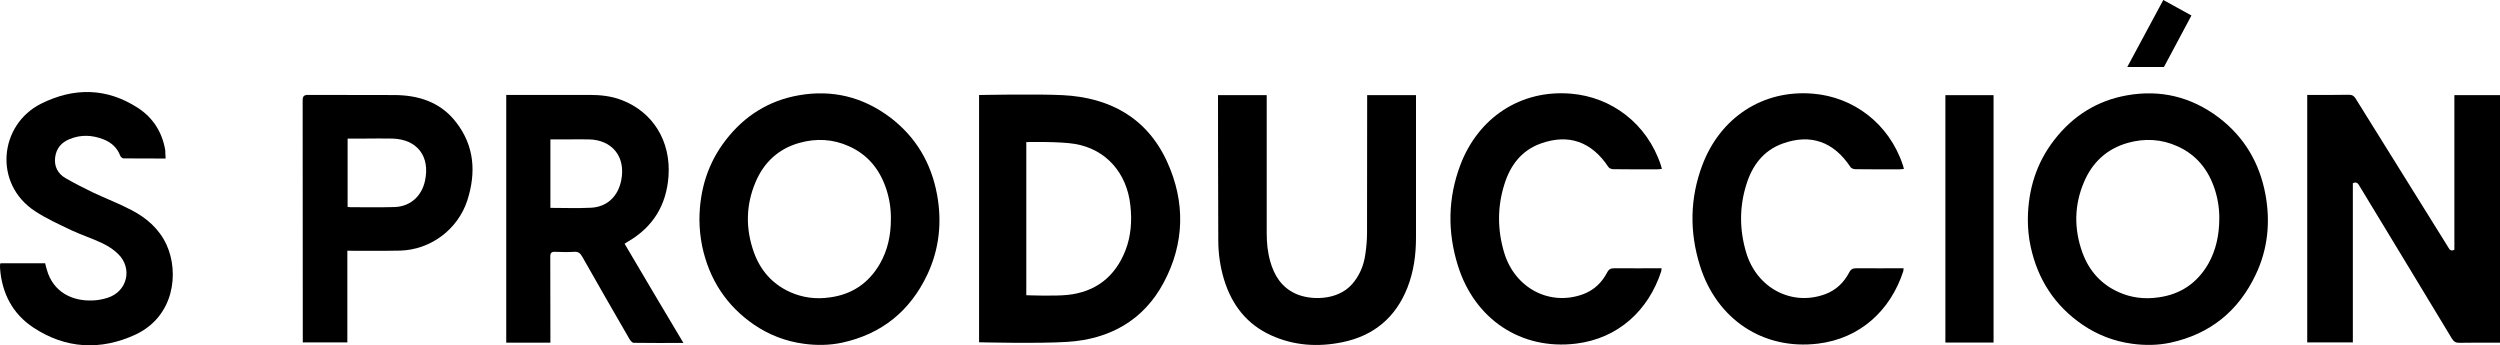
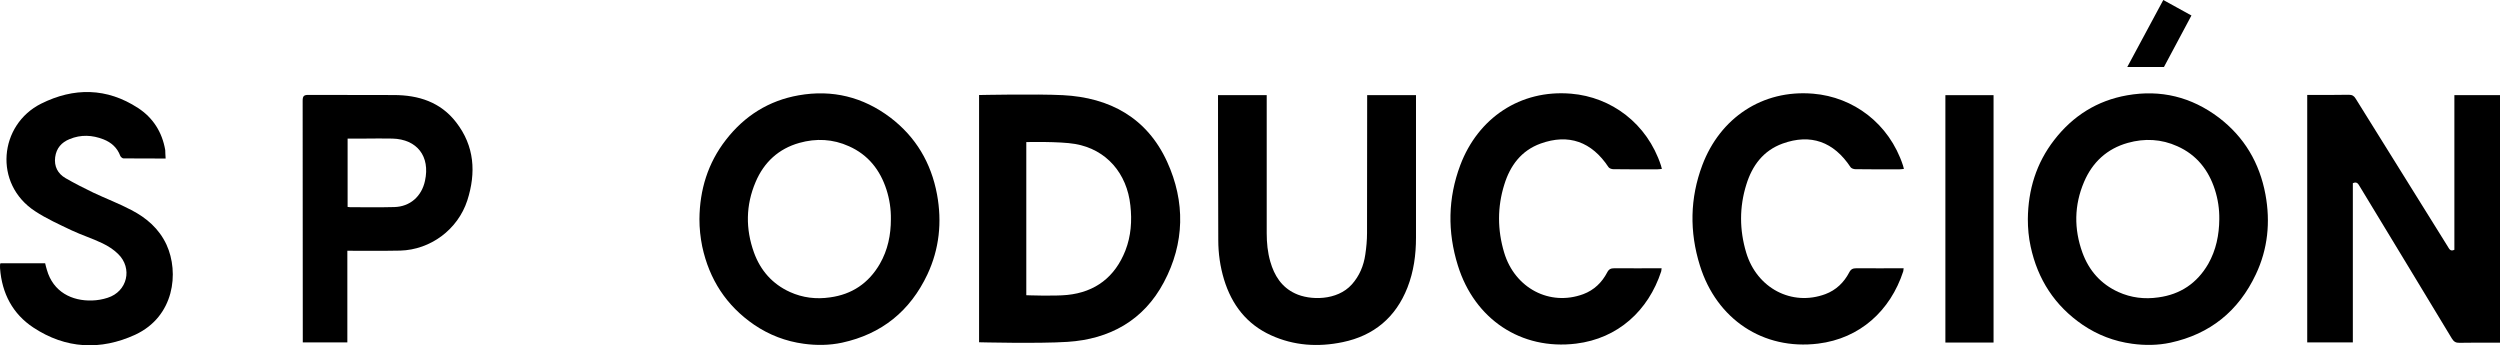
<svg xmlns="http://www.w3.org/2000/svg" width="181" height="25" viewBox="0 0 181 25" fill="none">
  <path d="M3.303 6.403V17.929H2.35823e-06V0.01H0.338C1.227 0.01 2.115 0.02 3.014 -2.97852e-07C3.265 -2.97852e-07 3.39 0.088 3.516 0.293C5.728 3.855 7.95 7.418 10.171 10.98C10.277 11.146 10.355 11.37 10.654 11.224V0.029H13.958V17.949H13.629C12.76 17.949 11.891 17.939 11.031 17.958C10.76 17.968 10.616 17.88 10.471 17.646C8.259 13.976 6.037 10.326 3.815 6.656C3.7 6.471 3.613 6.256 3.303 6.403Z" transform="translate(167.043 6.861)" fill="black" />
  <path d="M2.35823e-06 0.036C2.35823e-06 0.036 4.134 -0.052 6.076 0.046C9.456 0.222 12.151 1.676 13.61 4.858C14.943 7.766 14.885 10.763 13.378 13.593C11.91 16.365 9.437 17.712 6.404 17.907C4.289 18.044 2.35823e-06 17.936 2.35823e-06 17.936V0.036ZM3.429 14.53C3.429 14.53 5.429 14.608 6.385 14.51C8.413 14.305 9.843 13.212 10.596 11.29C11.002 10.245 11.079 9.142 10.954 8.03C10.712 5.717 9.225 3.97 6.955 3.579C5.825 3.384 3.419 3.443 3.419 3.443V14.53H3.429Z" transform="translate(70.885 6.844)" fill="black" />
  <path d="M11.992 4.816C10.929 4.816 9.934 4.816 8.939 4.806C8.862 4.806 8.736 4.698 8.707 4.62C8.485 4.025 8.06 3.654 7.5 3.43C6.679 3.108 5.858 3.069 5.037 3.41C4.457 3.644 4.081 4.064 3.994 4.718C3.907 5.391 4.187 5.909 4.737 6.231C5.394 6.611 6.07 6.953 6.756 7.285C7.664 7.714 8.62 8.075 9.509 8.544C10.601 9.11 11.518 9.891 12.059 11.062C12.977 13.073 12.629 16.254 9.789 17.572C7.278 18.724 4.757 18.597 2.419 17.055C0.922 16.069 0.14 14.585 0.004 12.77C-0.005 12.672 0.004 12.575 0.004 12.487C0.004 12.467 0.024 12.448 0.033 12.399H3.269C3.308 12.565 3.346 12.721 3.395 12.877C3.849 14.478 5.211 15.142 6.669 15.093C7.046 15.083 7.432 15.015 7.79 14.898C9.219 14.449 9.625 12.76 8.543 11.716C8.224 11.404 7.828 11.15 7.423 10.955C6.698 10.603 5.916 10.359 5.191 10.018C4.293 9.588 3.375 9.178 2.545 8.632C-0.498 6.65 -0.063 2.366 2.979 0.843C5.346 -0.338 7.732 -0.318 9.992 1.156C11.074 1.858 11.74 2.903 11.963 4.201C11.972 4.396 11.972 4.591 11.992 4.816Z" transform="translate(0 6.662)" fill="black" />
  <path d="M15.288 12.67C15.269 12.777 15.279 12.836 15.259 12.895C14.332 15.735 12.13 17.755 9.097 18.126C5.117 18.614 1.746 16.359 0.539 12.475C-0.224 10.035 -0.186 7.595 0.713 5.204C1.997 1.797 5.05 -0.281 8.739 0.031C11.647 0.275 14.236 2.178 15.24 5.223C15.259 5.292 15.279 5.36 15.308 5.477C15.192 5.487 15.095 5.506 14.999 5.506C13.926 5.506 12.864 5.516 11.792 5.497C11.676 5.497 11.502 5.438 11.444 5.35C10.227 3.505 8.556 2.91 6.527 3.642C5.127 4.15 4.325 5.233 3.9 6.609C3.388 8.239 3.398 9.898 3.89 11.538C4.663 14.115 7.194 15.442 9.618 14.544C10.401 14.251 10.971 13.695 11.347 12.973C11.473 12.729 11.618 12.67 11.869 12.67C12.989 12.68 14.12 12.67 15.288 12.67Z" transform="translate(122.535 6.752)" fill="black" />
  <path d="M15.288 12.67C15.269 12.777 15.279 12.836 15.259 12.895C14.332 15.735 12.13 17.755 9.097 18.126C5.117 18.614 1.746 16.359 0.539 12.475C-0.224 10.035 -0.186 7.595 0.713 5.204C1.997 1.797 5.05 -0.281 8.739 0.031C11.647 0.275 14.236 2.178 15.24 5.223C15.259 5.292 15.279 5.36 15.308 5.477C15.192 5.487 15.095 5.506 14.999 5.506C13.926 5.506 12.864 5.516 11.792 5.497C11.676 5.497 11.502 5.438 11.444 5.35C10.227 3.505 8.556 2.91 6.527 3.642C5.127 4.15 4.325 5.233 3.9 6.609C3.388 8.239 3.398 9.898 3.89 11.538C4.663 14.115 7.194 15.442 9.618 14.544C10.401 14.251 10.971 13.695 11.347 12.973C11.473 12.729 11.618 12.67 11.869 12.67C12.98 12.68 14.11 12.67 15.288 12.67Z" transform="translate(105.012 6.752)" fill="black" />
  <path d="M3.487 0H-4.71645e-06V17.91H3.487V0Z" transform="translate(140.846 6.89)" fill="black" />
  <path d="M-1.17911e-06 9.102C0.019 6.984 0.609 5.051 1.913 3.373C3.265 1.626 5.023 0.523 7.187 0.142C9.621 -0.287 11.842 0.259 13.822 1.752C15.667 3.158 16.778 5.032 17.203 7.325C17.57 9.316 17.367 11.268 16.508 13.103C15.252 15.768 13.195 17.427 10.326 18.052C9.408 18.247 8.481 18.257 7.554 18.13C6.25 17.954 5.052 17.495 3.96 16.754C1.951 15.377 0.715 13.474 0.203 11.093C0.068 10.429 -1.17911e-06 9.775 -1.17911e-06 9.102ZM13.861 9.111C13.871 8.379 13.764 7.667 13.542 6.974C13.079 5.539 12.209 4.446 10.828 3.831C9.669 3.304 8.452 3.246 7.235 3.587C5.738 4.007 4.675 4.983 4.067 6.418C3.352 8.096 3.332 9.814 3.951 11.532C4.424 12.83 5.284 13.806 6.549 14.382C7.476 14.802 8.452 14.919 9.456 14.772C11.041 14.558 12.248 13.748 13.059 12.352C13.639 11.347 13.861 10.253 13.861 9.111Z" transform="translate(50.639 6.758)" fill="black" />
  <path d="M0 9.102C0.019 6.984 0.609 5.051 1.913 3.373C3.265 1.626 5.023 0.523 7.187 0.142C9.621 -0.287 11.842 0.259 13.822 1.752C15.667 3.158 16.778 5.032 17.203 7.325C17.57 9.316 17.377 11.268 16.508 13.103C15.252 15.768 13.195 17.427 10.326 18.052C9.408 18.247 8.481 18.257 7.554 18.13C6.25 17.954 5.052 17.495 3.96 16.754C1.951 15.377 0.715 13.474 0.203 11.093C0.058 10.429 0 9.775 0 9.102ZM13.861 9.111C13.871 8.379 13.764 7.667 13.542 6.974C13.079 5.539 12.209 4.446 10.828 3.831C9.669 3.304 8.452 3.246 7.235 3.587C5.738 4.007 4.675 4.983 4.067 6.418C3.352 8.096 3.332 9.814 3.951 11.532C4.424 12.83 5.284 13.806 6.549 14.382C7.476 14.802 8.452 14.919 9.456 14.772C11.041 14.558 12.248 13.748 13.059 12.352C13.629 11.347 13.851 10.253 13.861 9.111Z" transform="translate(146.816 6.758)" fill="black" />
-   <path d="M12.828 17.958C11.562 17.958 10.393 17.968 9.225 17.949C9.118 17.949 8.983 17.783 8.916 17.666C7.766 15.684 6.626 13.693 5.496 11.702C5.351 11.448 5.206 11.341 4.917 11.361C4.472 11.39 4.018 11.38 3.564 11.361C3.275 11.341 3.178 11.439 3.188 11.741C3.197 13.654 3.197 17.939 3.197 17.939H0V2.97852e-07C0 2.97852e-07 4.144 2.97852e-07 6.018 2.97852e-07C6.8 2.97852e-07 7.583 0.078 8.326 0.361C10.616 1.22 11.939 3.348 11.746 5.915C11.591 7.984 10.625 9.565 8.829 10.609C8.751 10.658 8.674 10.707 8.568 10.775C9.968 13.156 11.369 15.518 12.828 17.958ZM3.197 8.179C4.192 8.179 5.168 8.218 6.134 8.169C7.293 8.111 8.094 7.359 8.326 6.178C8.664 4.49 7.679 3.25 5.979 3.221C5.467 3.211 4.955 3.221 4.453 3.221C4.038 3.221 3.632 3.221 3.197 3.221V8.179Z" transform="translate(36.652 6.871)" fill="black" />
  <path d="M3.236 11.283V17.919H0.01C0.01 12.21 0.01 6.129 -5.89556e-07 0.42C-5.89556e-07 0.078 0.097 2.97852e-07 0.415 2.97852e-07C2.473 0.01 4.54 1.49072e-07 6.597 0.01C8.384 0.01 9.988 0.517 11.118 1.991C12.441 3.699 12.567 5.632 11.92 7.642C11.234 9.75 9.254 11.214 7.061 11.273C5.94 11.302 3.236 11.283 3.236 11.283ZM3.255 3.162V8.111C3.332 8.12 3.381 8.13 3.439 8.13C4.501 8.13 5.564 8.15 6.636 8.12C7.776 8.091 8.616 7.349 8.858 6.217C9.244 4.451 8.288 3.211 6.501 3.162C5.834 3.143 5.177 3.162 4.511 3.162C4.105 3.162 3.7 3.162 3.255 3.162Z" transform="translate(21.912 6.871)" fill="black" />
  <path d="M2.608 -3.72315e-08L4.646 1.122L2.656 4.851H0L2.608 -3.72315e-08Z" transform="translate(154.014)" fill="black" />
  <path d="M0 0H3.526C3.526 0 3.526 6.744 3.526 9.994C3.526 10.697 3.593 11.38 3.786 12.054C4.076 13.059 4.598 13.898 5.583 14.357C6.646 14.864 8.626 14.894 9.688 13.703C10.239 13.088 10.548 12.346 10.664 11.536C10.741 11.019 10.789 10.502 10.789 9.985C10.799 6.695 10.799 0 10.799 0H14.334C14.334 0 14.334 6.92 14.334 10.316C14.334 11.556 14.17 12.766 13.716 13.928C12.866 16.094 11.282 17.412 9.031 17.88C7.254 18.251 5.506 18.144 3.835 17.383C2.077 16.582 0.995 15.177 0.435 13.342C0.155 12.415 0.019 11.458 0.019 10.492C1.17882e-06 7.037 0 0 0 0Z" transform="translate(88.184 6.89)" fill="black" />
</svg>